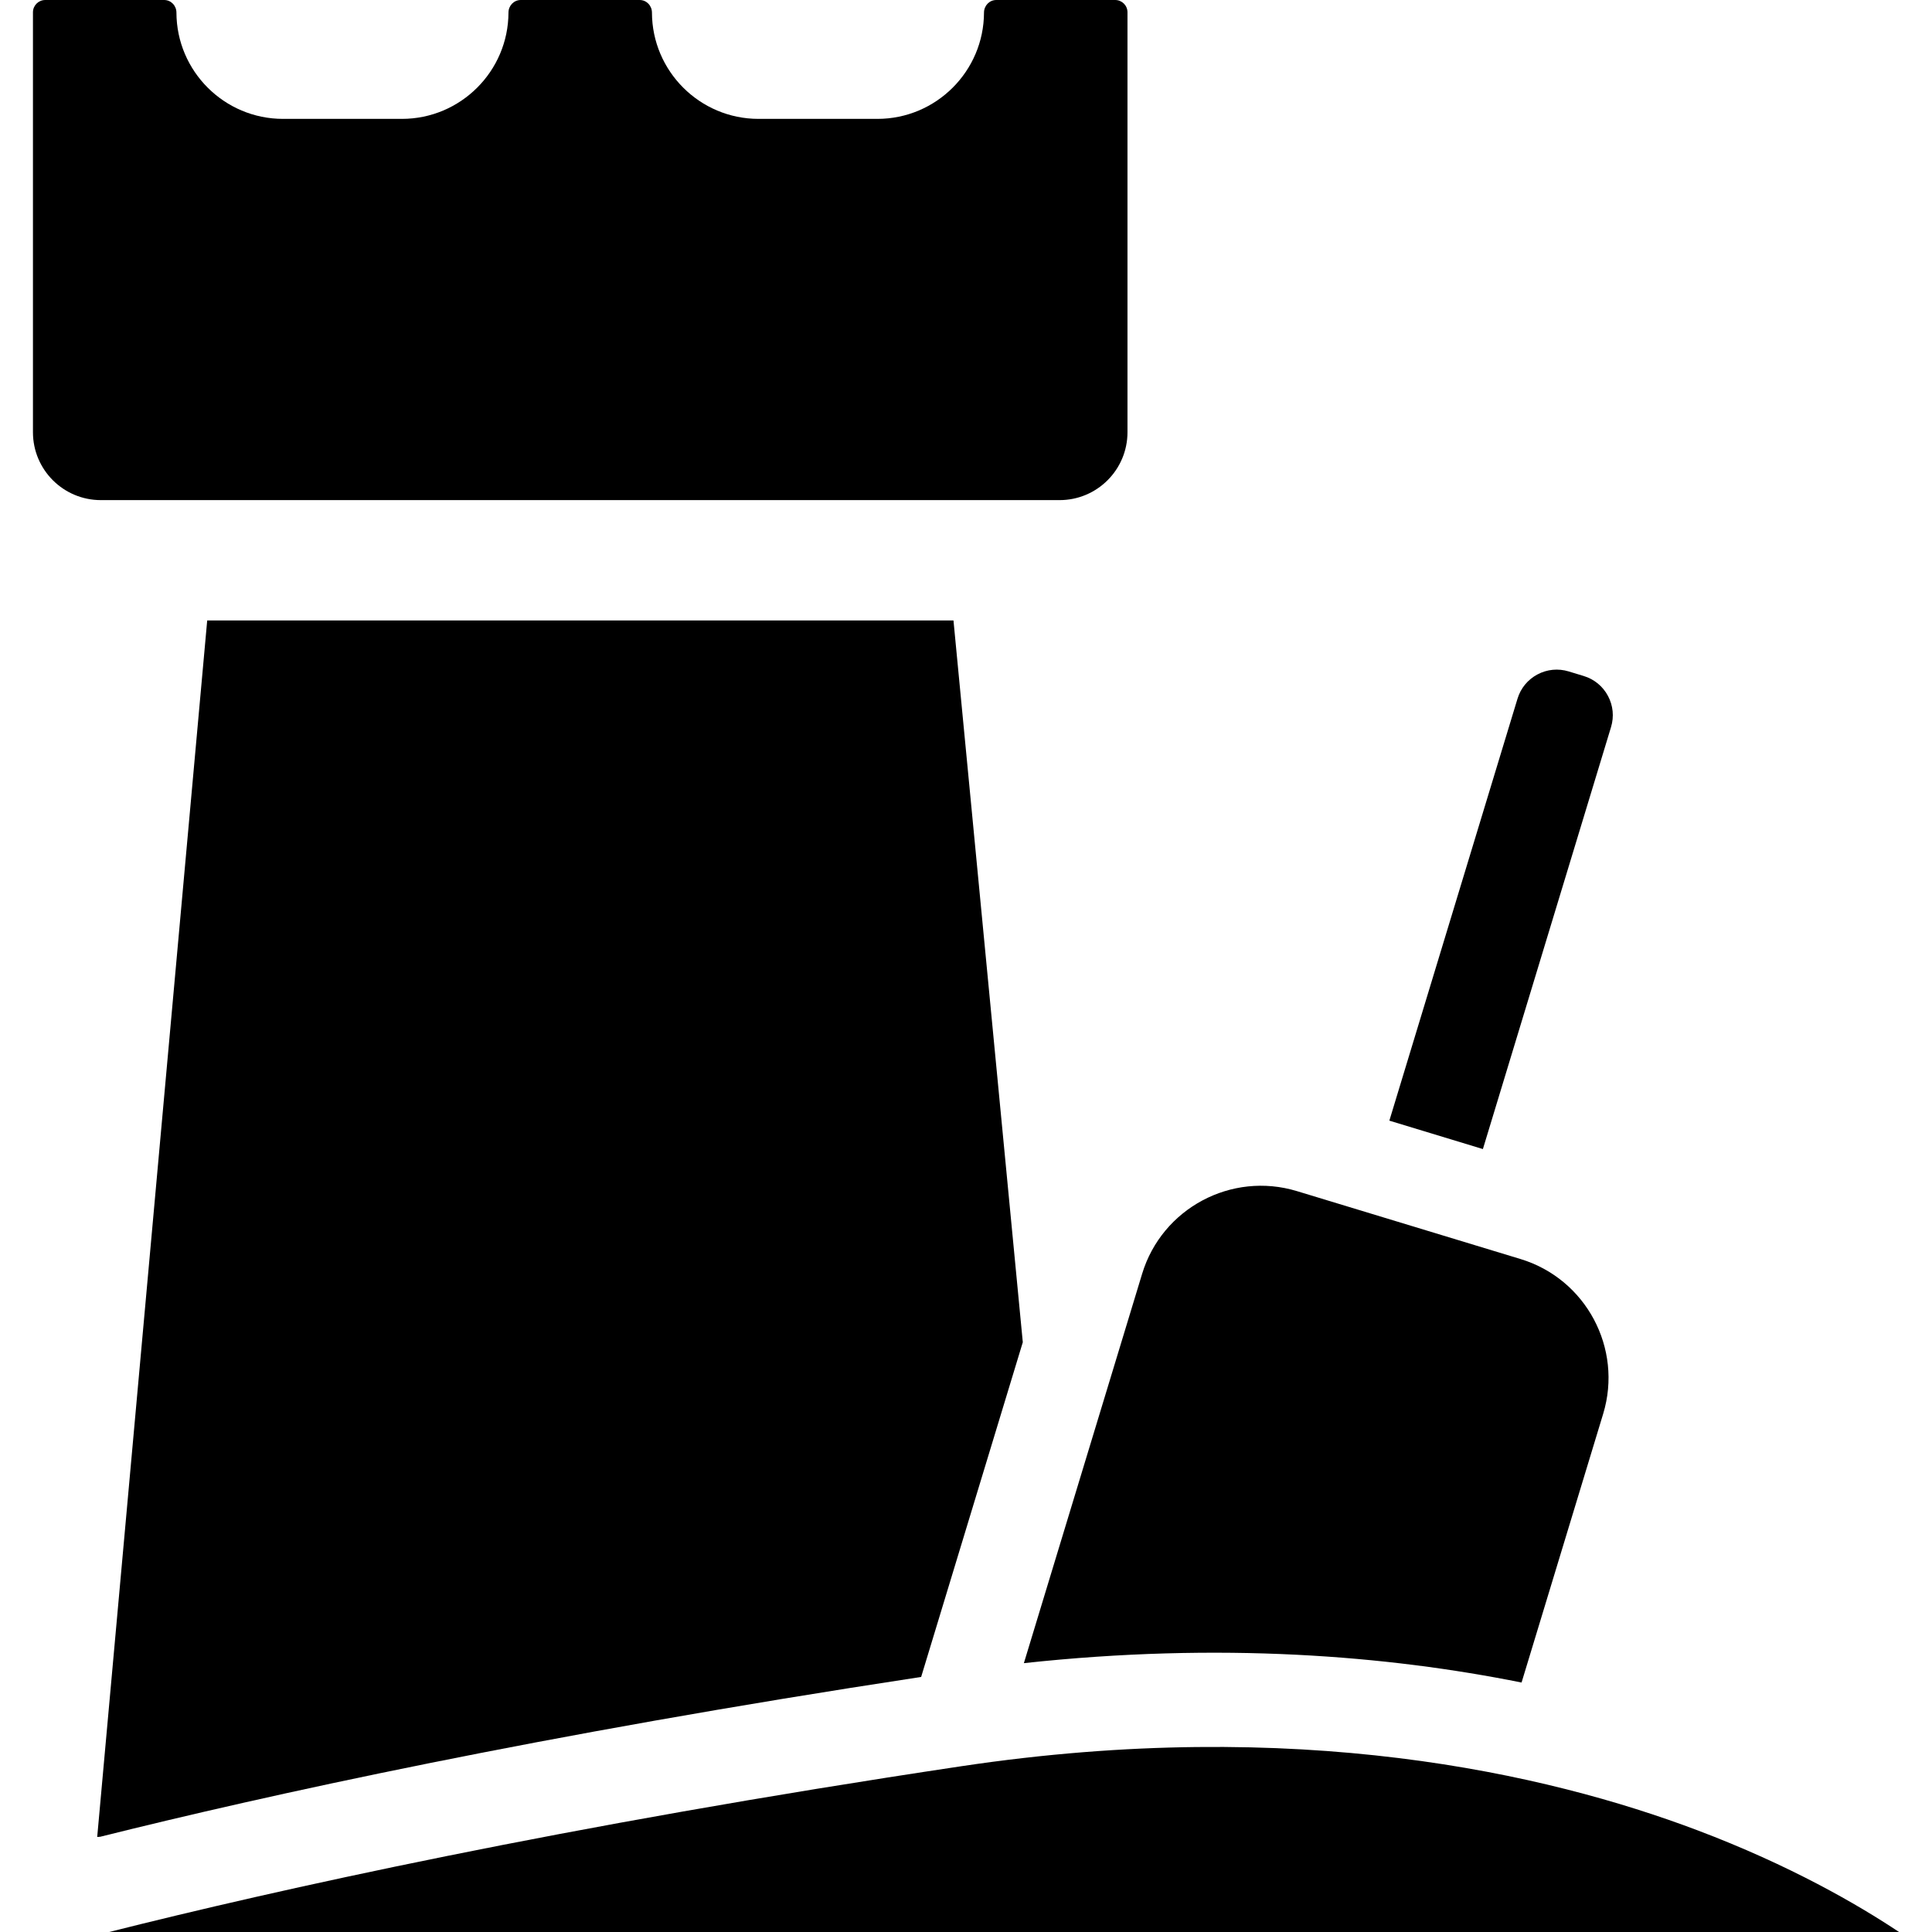
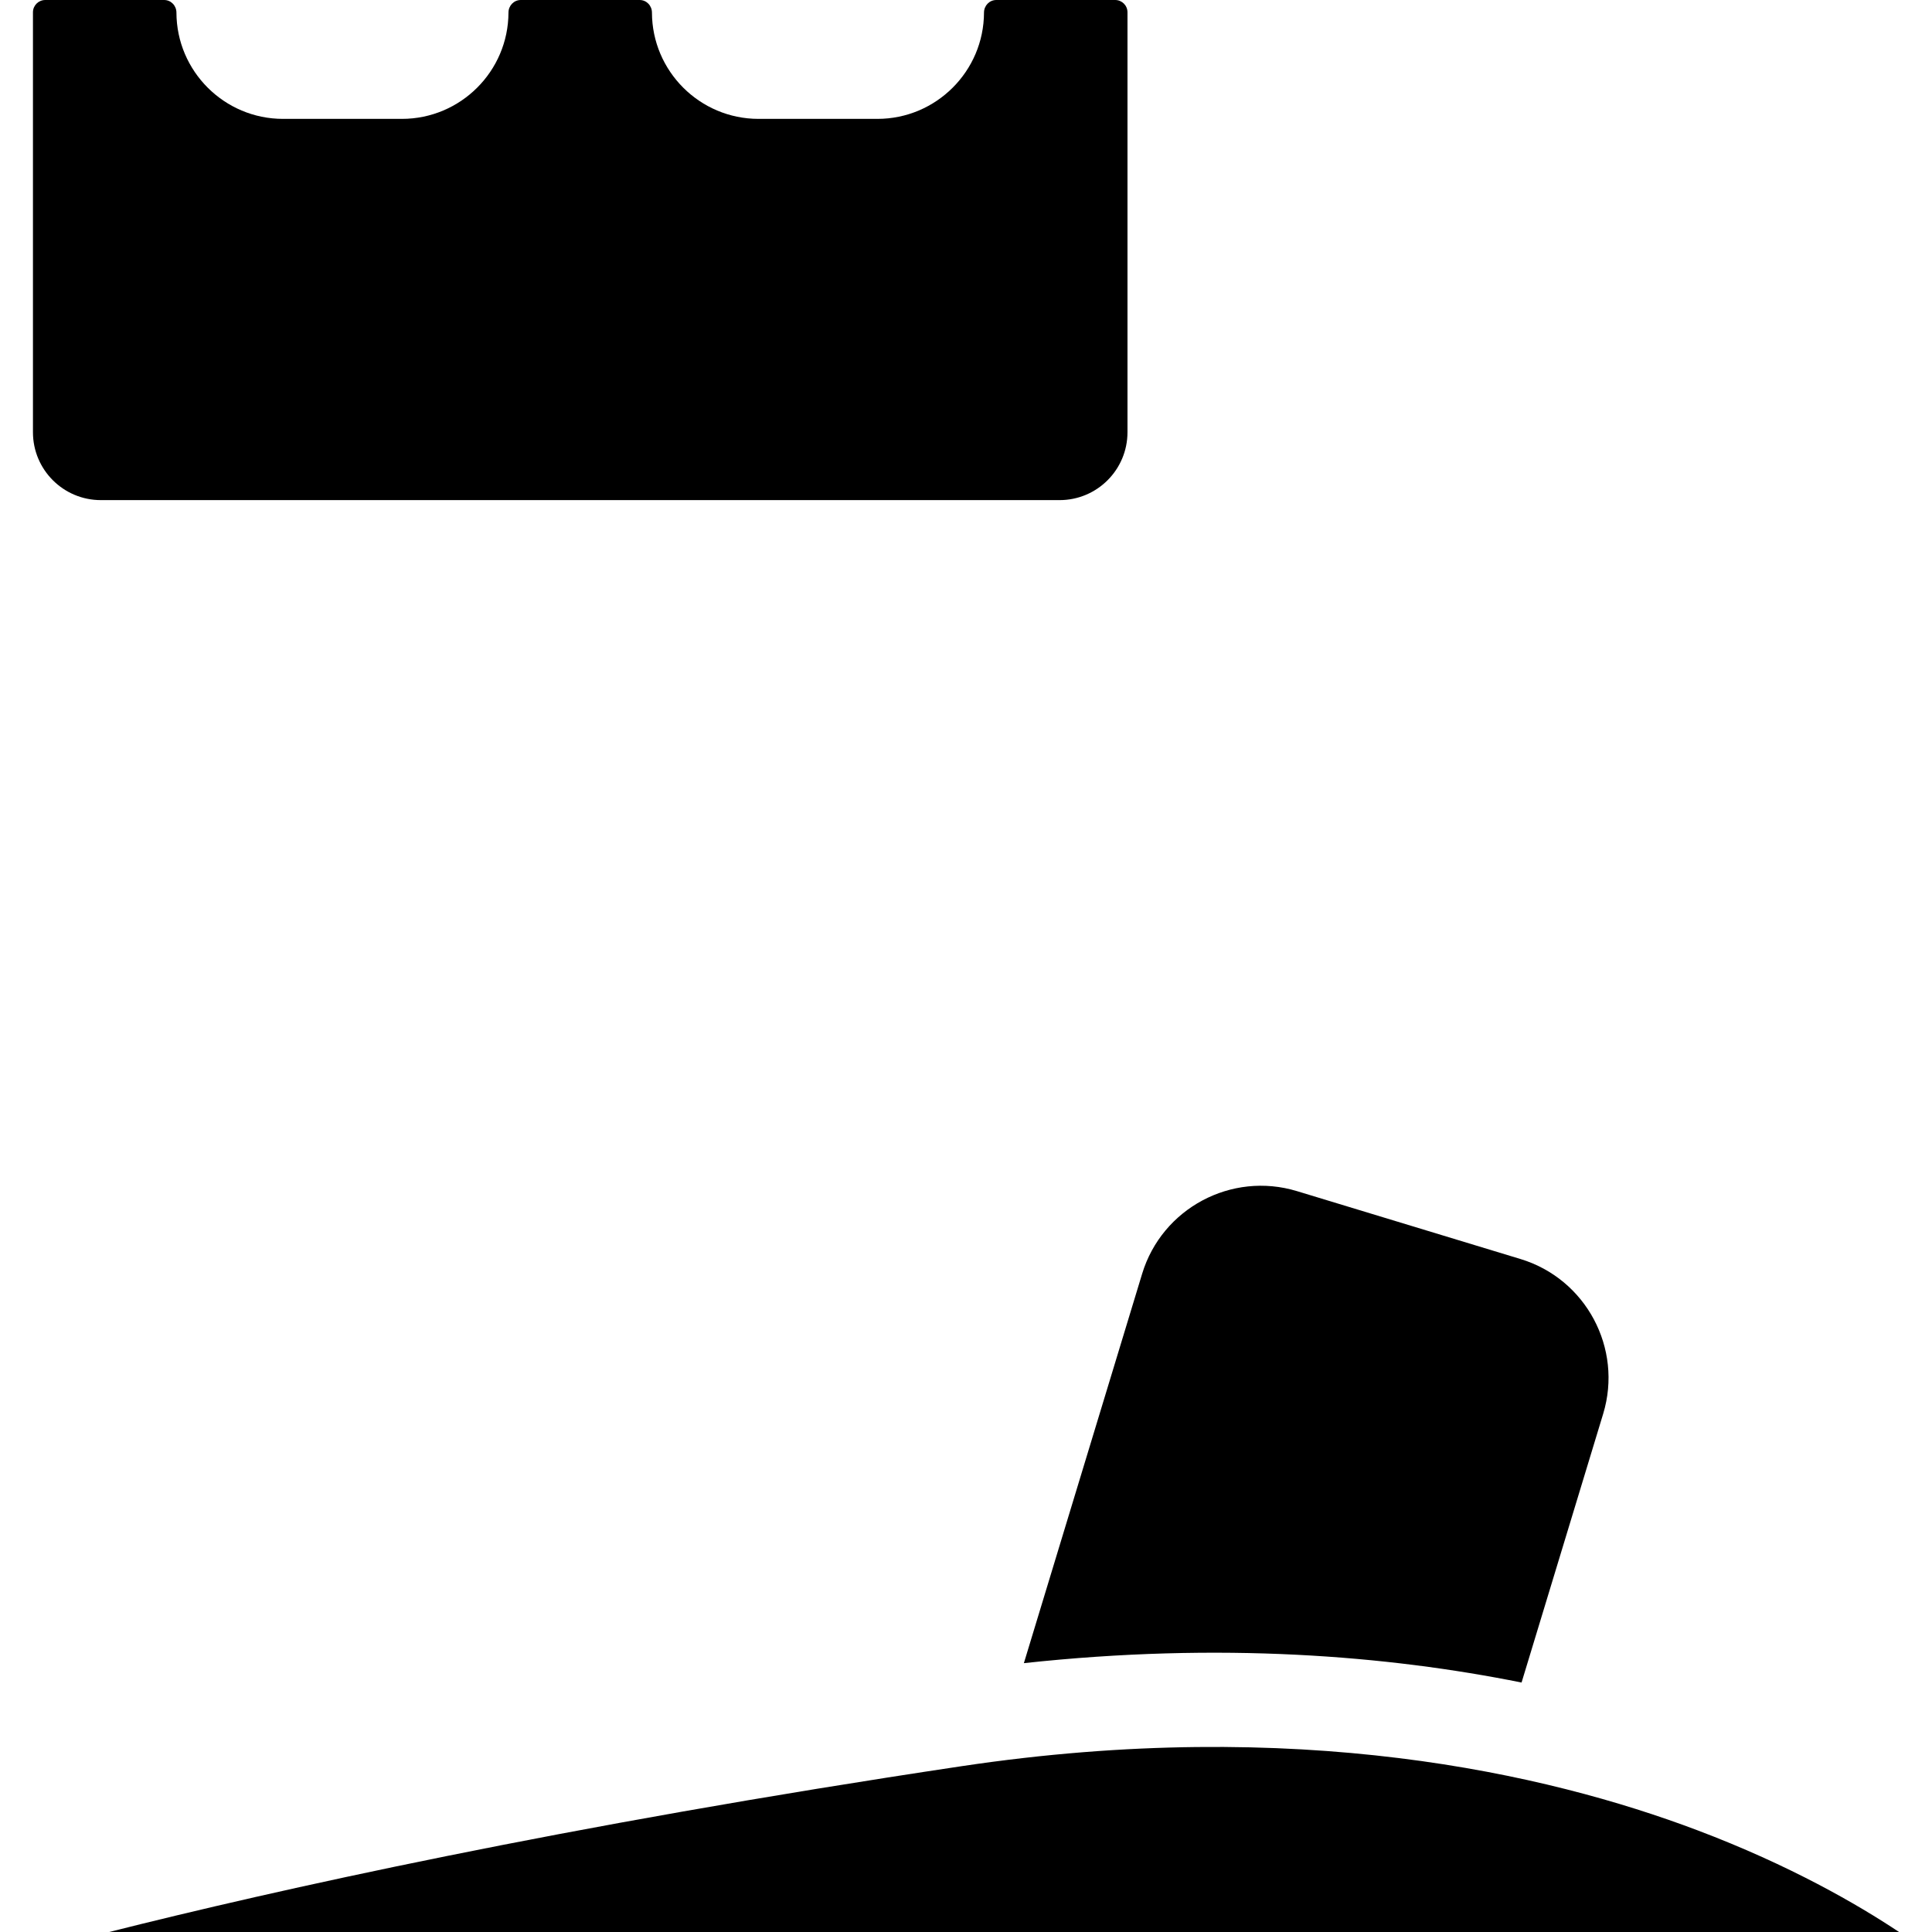
<svg xmlns="http://www.w3.org/2000/svg" version="1.1" id="Capa_1" x="0px" y="0px" viewBox="0 0 297 297" style="enable-background:new 0 0 297 297;" xml:space="preserve">
  <g>
    <path d="M173.324,66.443V1.89c0-1.044-0.846-1.89-1.89-1.89l-18.276,0c-1.061,0-1.888,0.871-1.891,1.932   c-0.023,9.015-7.365,16.343-16.384,16.343h-18.276c-9.02,0-16.362-7.328-16.384-16.342C100.22,0.872,99.393,0,98.332,0L80.057,0   c-1.061,0-1.888,0.871-1.891,1.932c-0.023,9.015-7.365,16.343-16.384,16.343H43.507c-9.02,0-16.362-7.328-16.384-16.342   C27.12,0.872,26.293,0,25.232,0L6.956,0c-1.044,0-1.89,0.846-1.89,1.89v64.555c0,5.764,4.673,10.436,10.436,10.436h147.383   C168.651,76.881,173.324,72.208,173.324,66.443z" />
-     <path d="M247.657,111.777c0.489-1.611,0.323-3.314-0.47-4.798c-0.793-1.484-2.116-2.571-3.727-3.059l-2.323-0.707   c-1.61-0.487-3.314-0.322-4.798,0.471s-2.571,2.116-3.059,3.727l-19.699,64.863l14.379,4.368L247.657,111.777z" />
    <path d="M233.905,258.651l12.546-41.311c3.056-10.064-2.644-20.738-12.708-23.794l-34.373-10.44   c-10.062-3.057-20.738,2.645-23.794,12.709l-18.179,59.856C187.59,252.399,213.248,254.495,233.905,258.651z" />
    <path d="M260.912,281.353c-23.166-8.749-61.598-17.556-113.11-9.84C86.246,280.733,42.124,290.609,16.785,297h275.149   C285.591,292.777,275.193,286.746,260.912,281.353z" />
-     <path d="M157.232,206.337L146.574,95.38H31.853l-16.91,187.011l0.465-0.033c25.299-6.324,67.471-15.638,126.197-24.567   L157.232,206.337z" />
  </g>
  <g>
</g>
  <g>
</g>
  <g>
</g>
  <g>
</g>
  <g>
</g>
  <g>
</g>
  <g>
</g>
  <g>
</g>
  <g>
</g>
  <g>
</g>
  <g>
</g>
  <g>
</g>
  <g>
</g>
  <g>
</g>
  <g>
</g>
</svg>